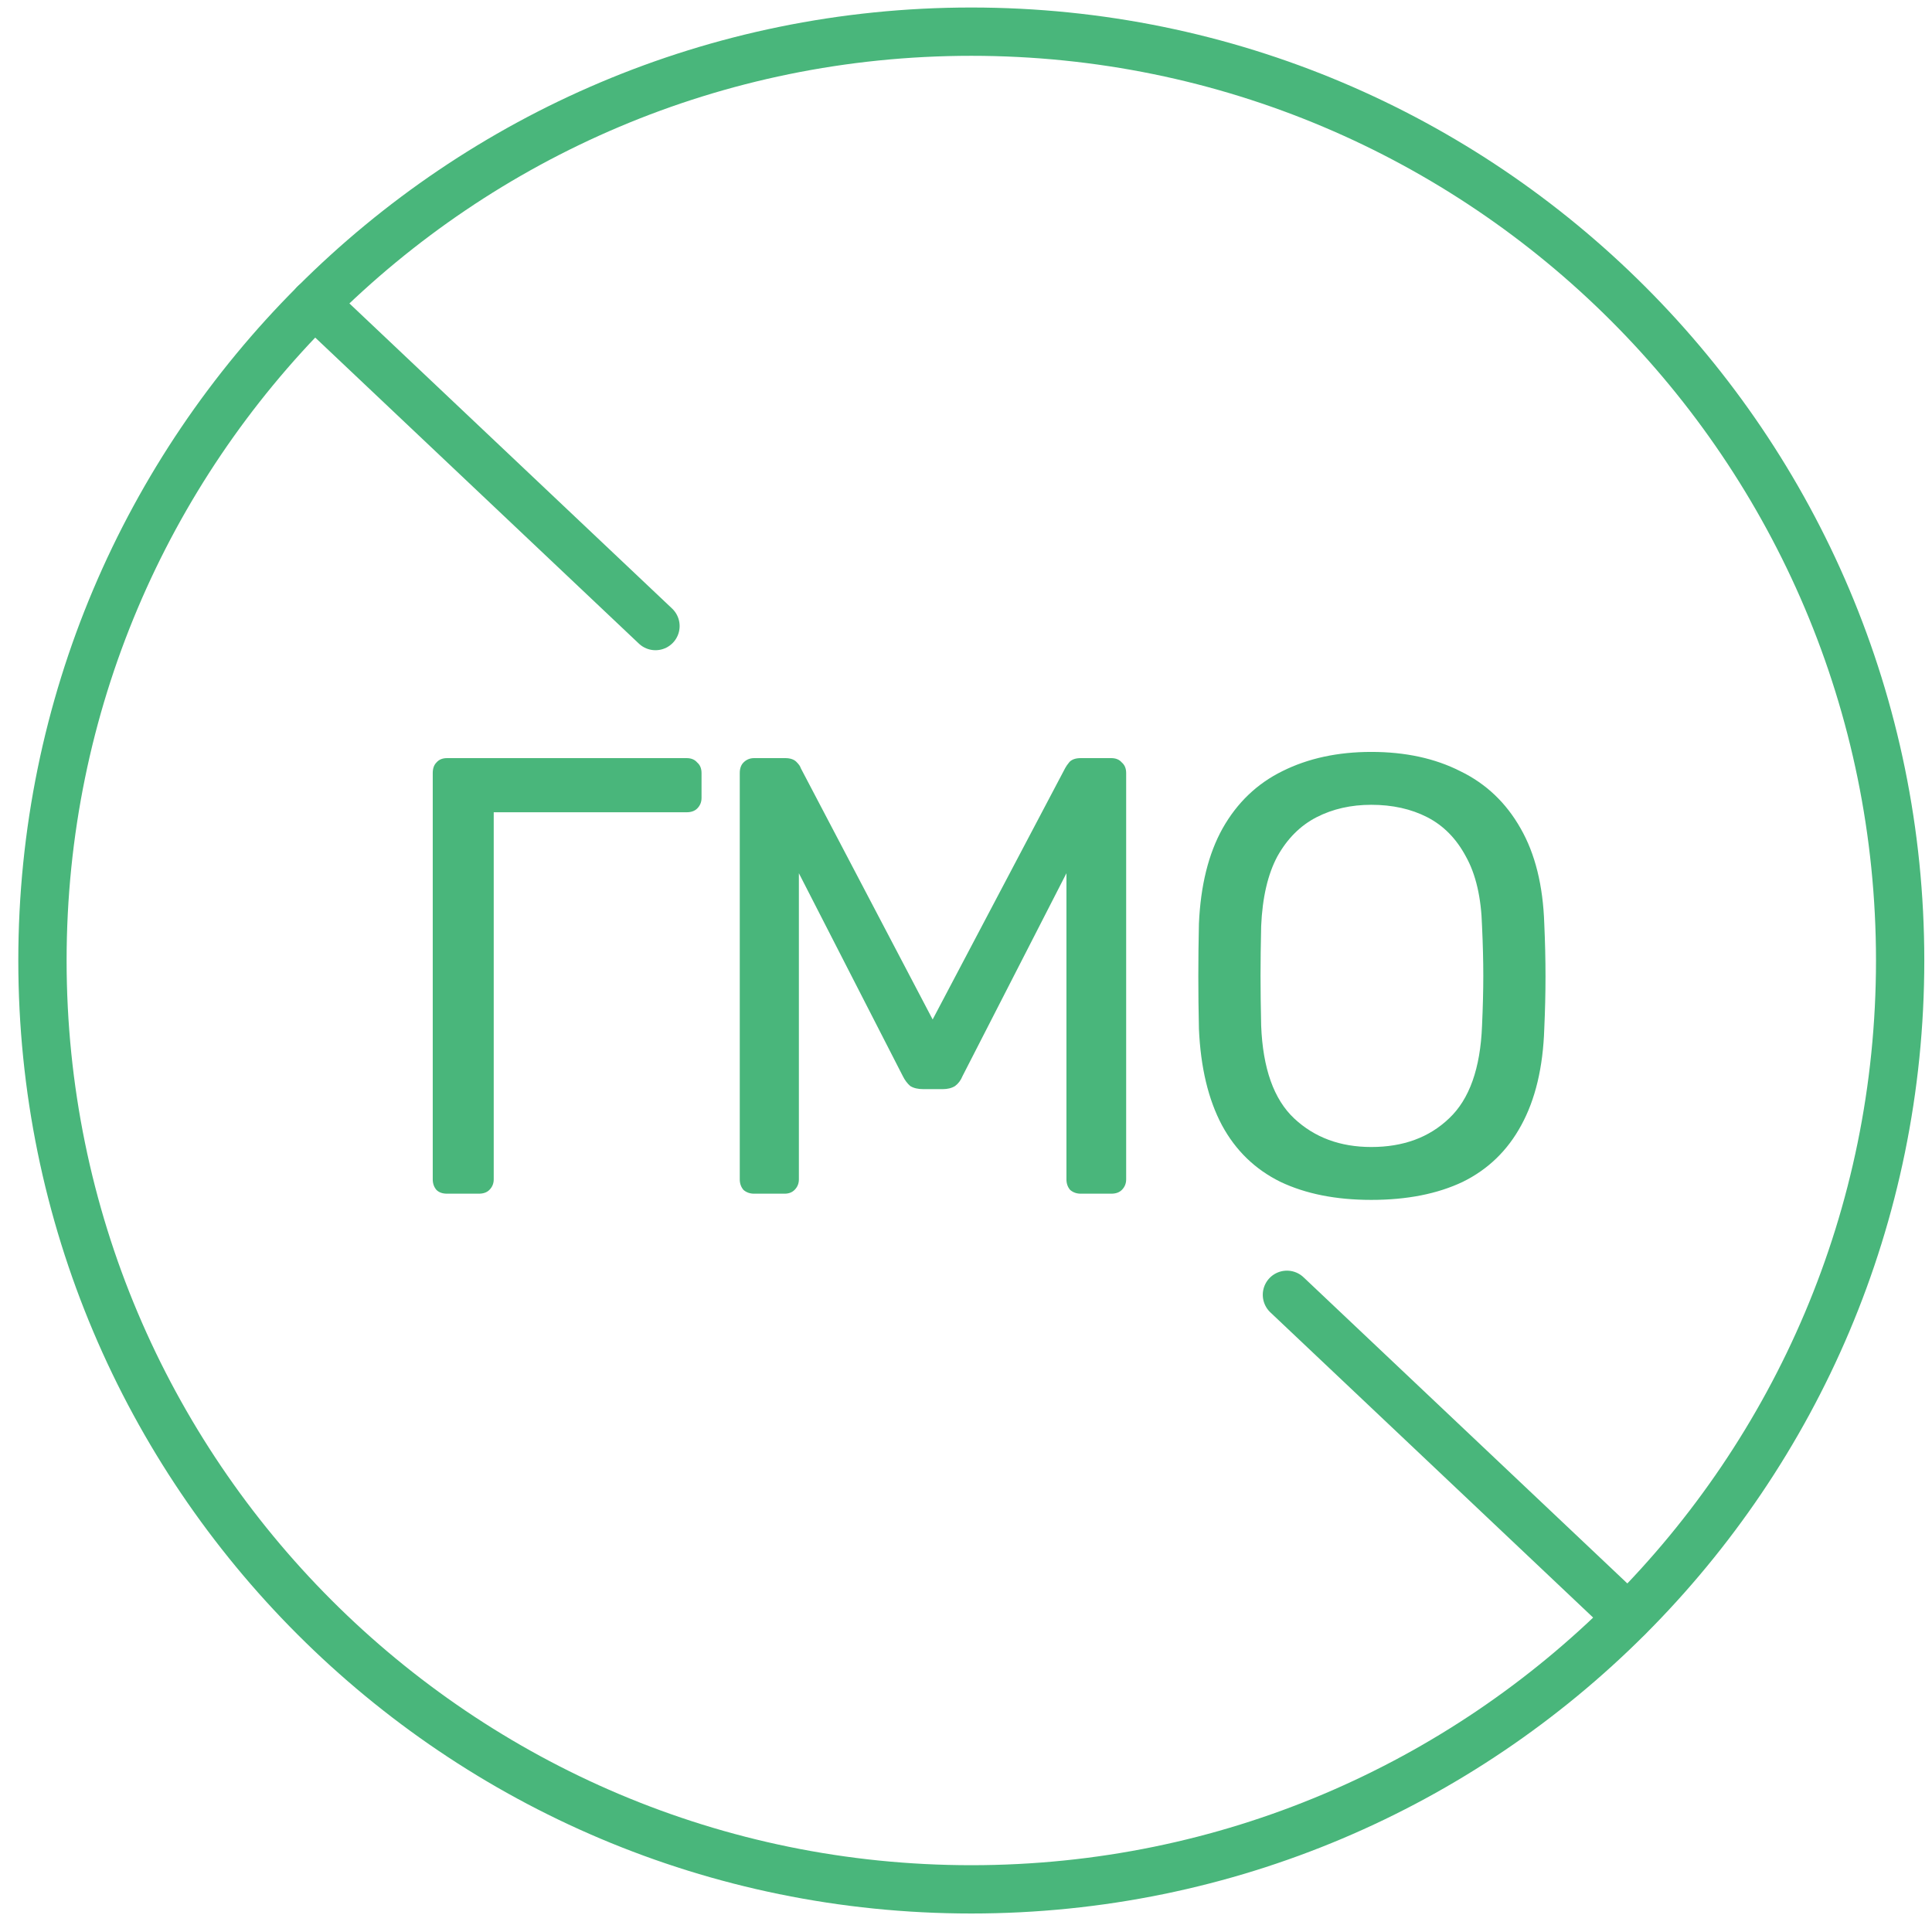
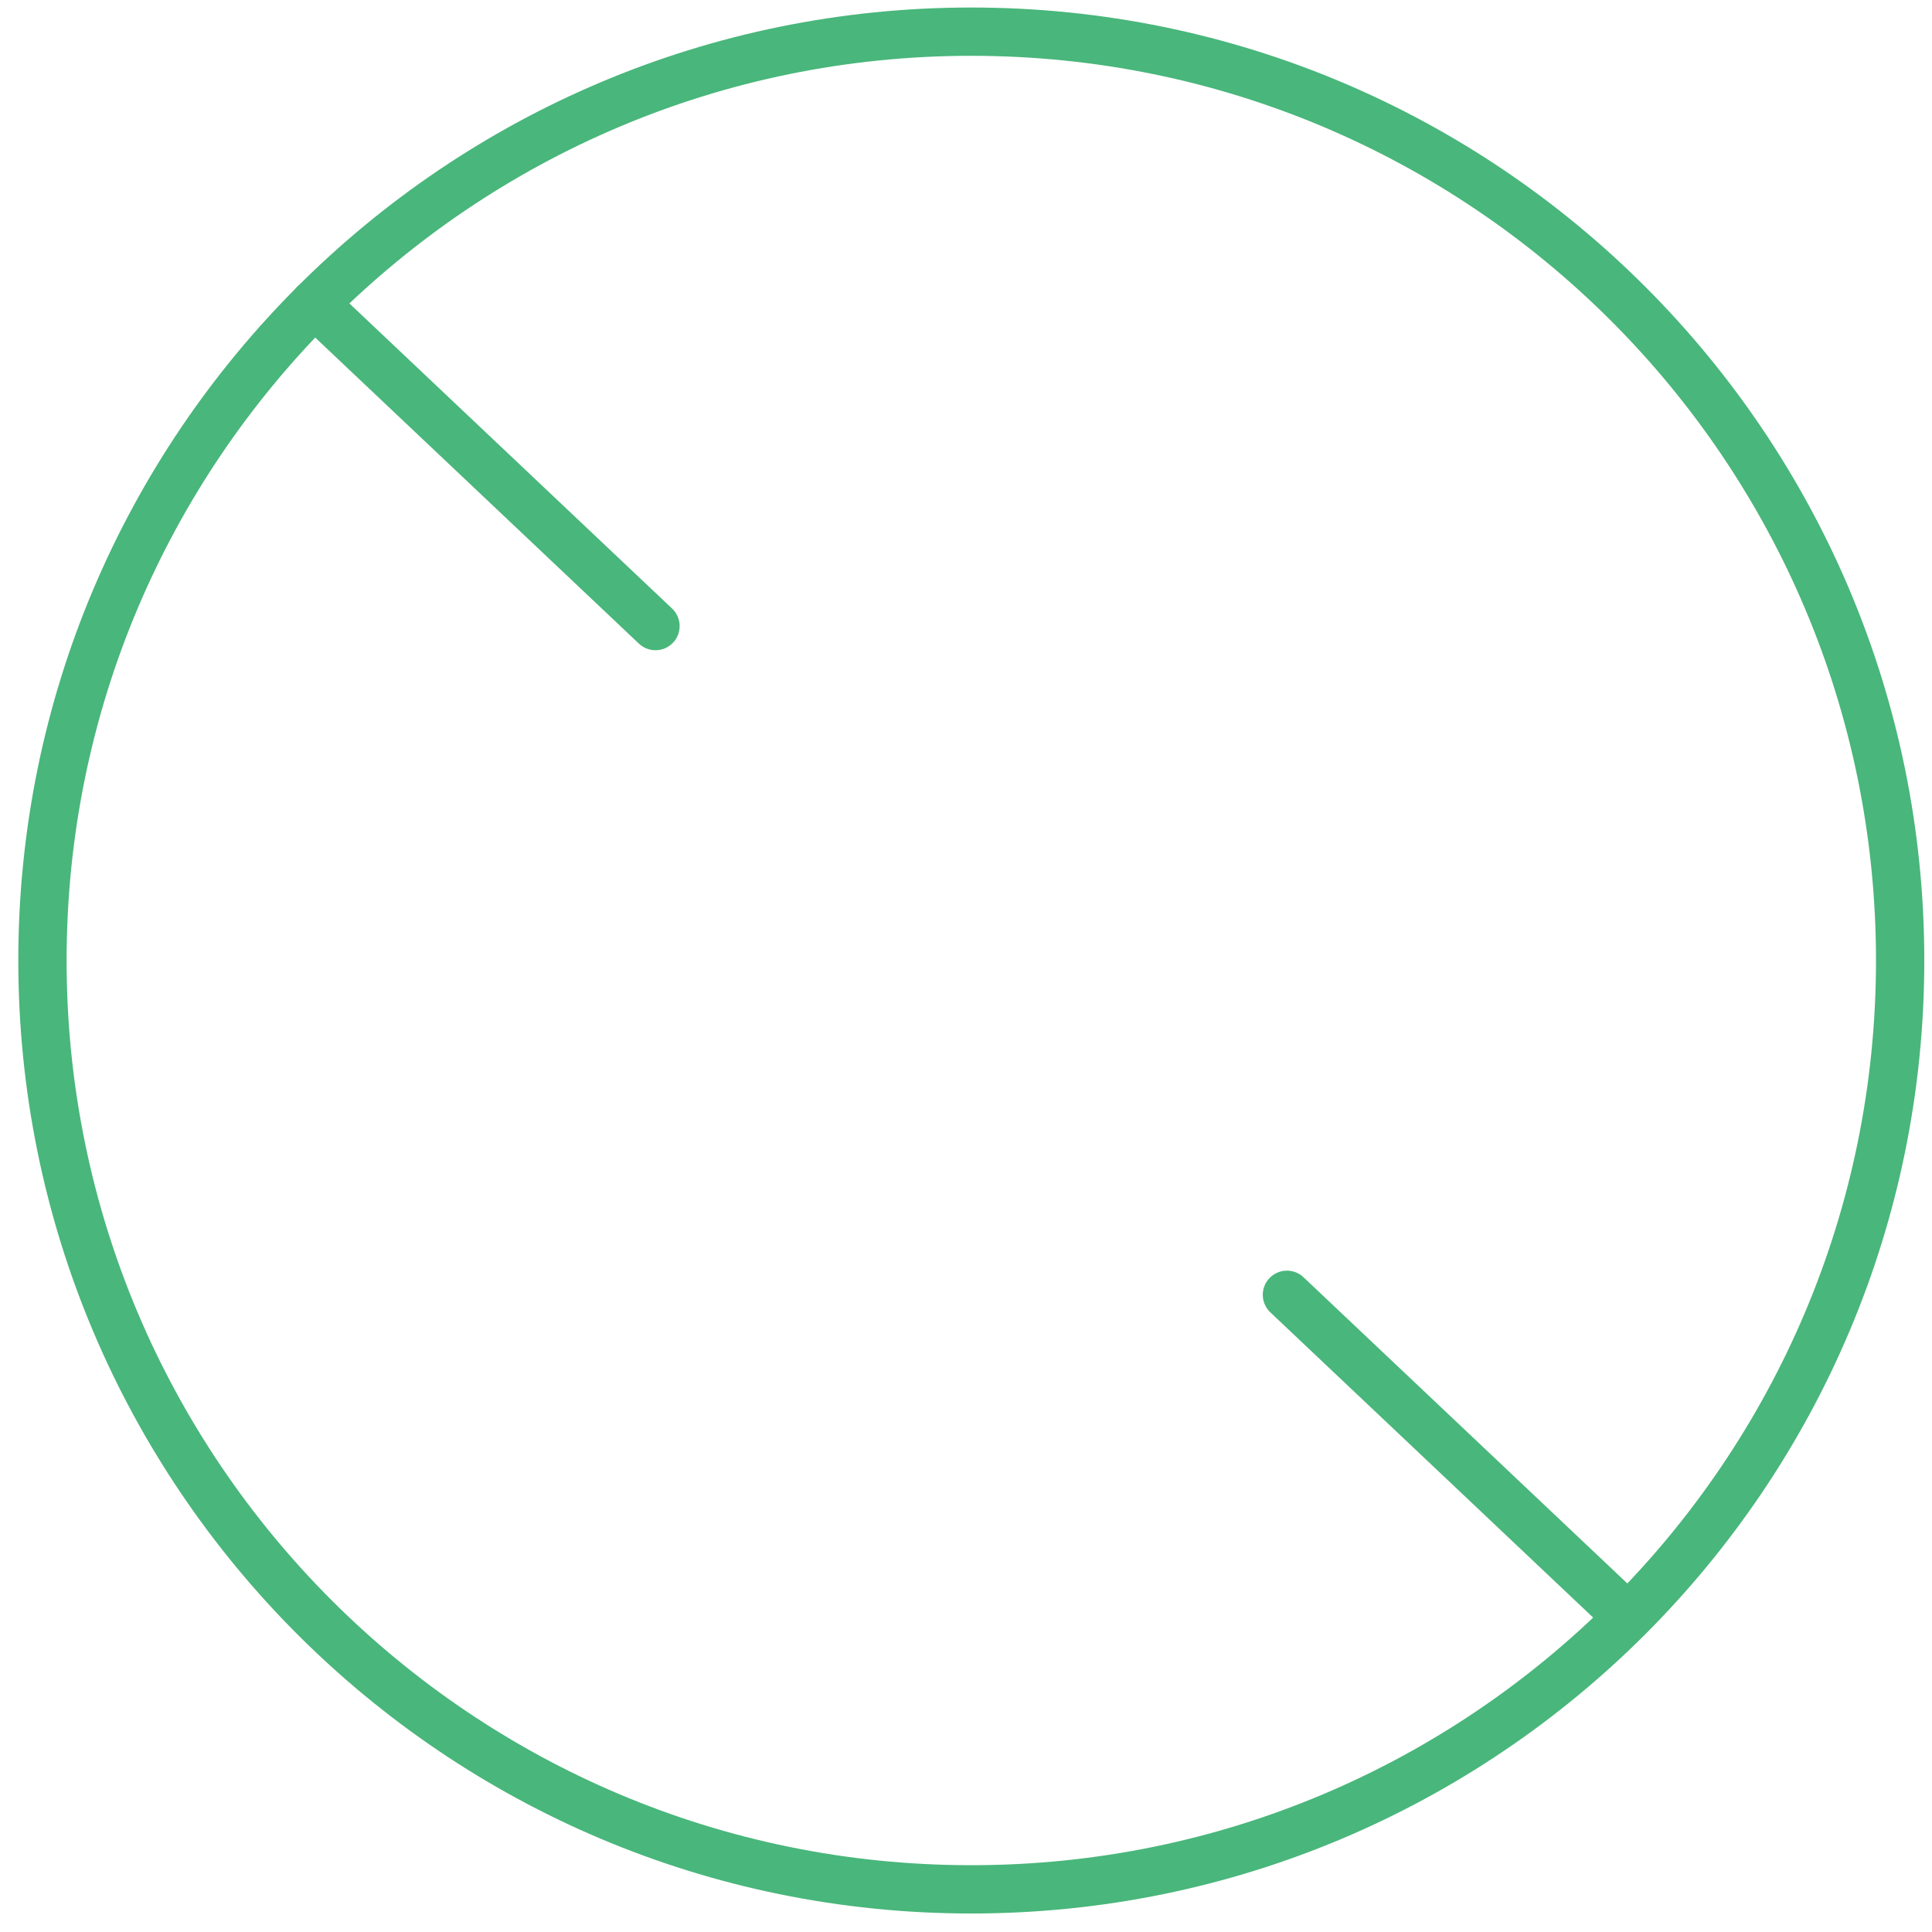
<svg xmlns="http://www.w3.org/2000/svg" width="80" height="80" viewBox="0 0 80 80" fill="none">
  <path d="M40.219 78.234C61.461 78.234 78.681 61.014 78.681 39.772C78.681 18.53 61.461 1.311 40.219 1.311C18.978 1.311 1.758 18.53 1.758 39.772C1.758 61.014 18.978 78.234 40.219 78.234Z" stroke="#49B67B" stroke-width="2" stroke-linecap="round" stroke-linejoin="round" />
  <path d="M27.142 25.924L13.023 12.574" stroke="#49B67B" stroke-width="2" stroke-linecap="round" stroke-linejoin="round" />
  <path d="M67.408 66.965L53.289 53.615" stroke="#49B67B" stroke-width="2" stroke-linecap="round" stroke-linejoin="round" />
-   <path d="M18.511 49.428C18.323 49.428 18.177 49.376 18.073 49.273C17.97 49.153 17.919 49.007 17.919 48.835L17.919 32.011C17.919 31.822 17.97 31.676 18.073 31.573C18.177 31.452 18.323 31.392 18.511 31.392L28.431 31.392C28.62 31.392 28.766 31.452 28.869 31.573C28.989 31.676 29.049 31.822 29.049 32.011L29.049 33.041C29.049 33.213 28.989 33.359 28.869 33.479C28.766 33.582 28.62 33.634 28.431 33.634L20.444 33.634L20.444 48.835C20.444 49.007 20.384 49.153 20.263 49.273C20.16 49.376 20.014 49.428 19.825 49.428L18.511 49.428ZM31.225 49.428C31.053 49.428 30.907 49.376 30.787 49.273C30.684 49.153 30.632 49.007 30.632 48.835L30.632 32.011C30.632 31.822 30.684 31.676 30.787 31.573C30.907 31.452 31.053 31.392 31.225 31.392L32.513 31.392C32.719 31.392 32.874 31.444 32.977 31.547C33.08 31.65 33.14 31.736 33.157 31.805L38.619 42.214L44.107 31.805C44.142 31.736 44.202 31.65 44.288 31.547C44.391 31.444 44.545 31.392 44.751 31.392L46.014 31.392C46.203 31.392 46.349 31.452 46.452 31.573C46.572 31.676 46.632 31.822 46.632 32.011L46.632 48.835C46.632 49.007 46.572 49.153 46.452 49.273C46.349 49.376 46.203 49.428 46.014 49.428L44.751 49.428C44.58 49.428 44.434 49.376 44.313 49.273C44.21 49.153 44.159 49.007 44.159 48.835L44.159 36.159L39.856 44.558C39.787 44.73 39.684 44.867 39.547 44.97C39.409 45.056 39.238 45.099 39.032 45.099L38.233 45.099C38.01 45.099 37.829 45.056 37.692 44.97C37.572 44.867 37.468 44.73 37.383 44.558L33.08 36.159L33.08 48.835C33.08 49.007 33.02 49.153 32.9 49.273C32.796 49.376 32.659 49.428 32.487 49.428L31.225 49.428ZM56.782 49.685C55.322 49.685 54.068 49.436 53.02 48.938C51.973 48.423 51.165 47.641 50.599 46.594C50.032 45.529 49.714 44.197 49.645 42.6C49.628 41.844 49.62 41.123 49.62 40.436C49.62 39.732 49.628 39.002 49.645 38.246C49.714 36.666 50.04 35.352 50.624 34.304C51.225 33.239 52.05 32.449 53.098 31.933C54.163 31.401 55.391 31.135 56.782 31.135C58.191 31.135 59.419 31.401 60.467 31.933C61.532 32.449 62.364 33.239 62.966 34.304C63.567 35.352 63.893 36.666 63.945 38.246C63.979 39.002 63.996 39.732 63.996 40.436C63.996 41.123 63.979 41.844 63.945 42.6C63.893 44.197 63.575 45.529 62.992 46.594C62.425 47.641 61.617 48.423 60.57 48.938C59.522 49.436 58.259 49.685 56.782 49.685ZM56.782 47.495C58.105 47.495 59.178 47.1 60.003 46.31C60.844 45.52 61.3 44.24 61.368 42.471C61.403 41.698 61.42 41.011 61.42 40.41C61.42 39.792 61.403 39.105 61.368 38.349C61.334 37.164 61.111 36.202 60.698 35.463C60.303 34.725 59.771 34.184 59.101 33.84C58.431 33.496 57.658 33.325 56.782 33.325C55.941 33.325 55.185 33.496 54.515 33.84C53.845 34.184 53.304 34.725 52.892 35.463C52.497 36.202 52.273 37.164 52.222 38.349C52.205 39.105 52.196 39.792 52.196 40.41C52.196 41.011 52.205 41.698 52.222 42.471C52.291 44.24 52.746 45.52 53.587 46.31C54.429 47.1 55.494 47.495 56.782 47.495Z" fill="#49B67B" />
</svg>